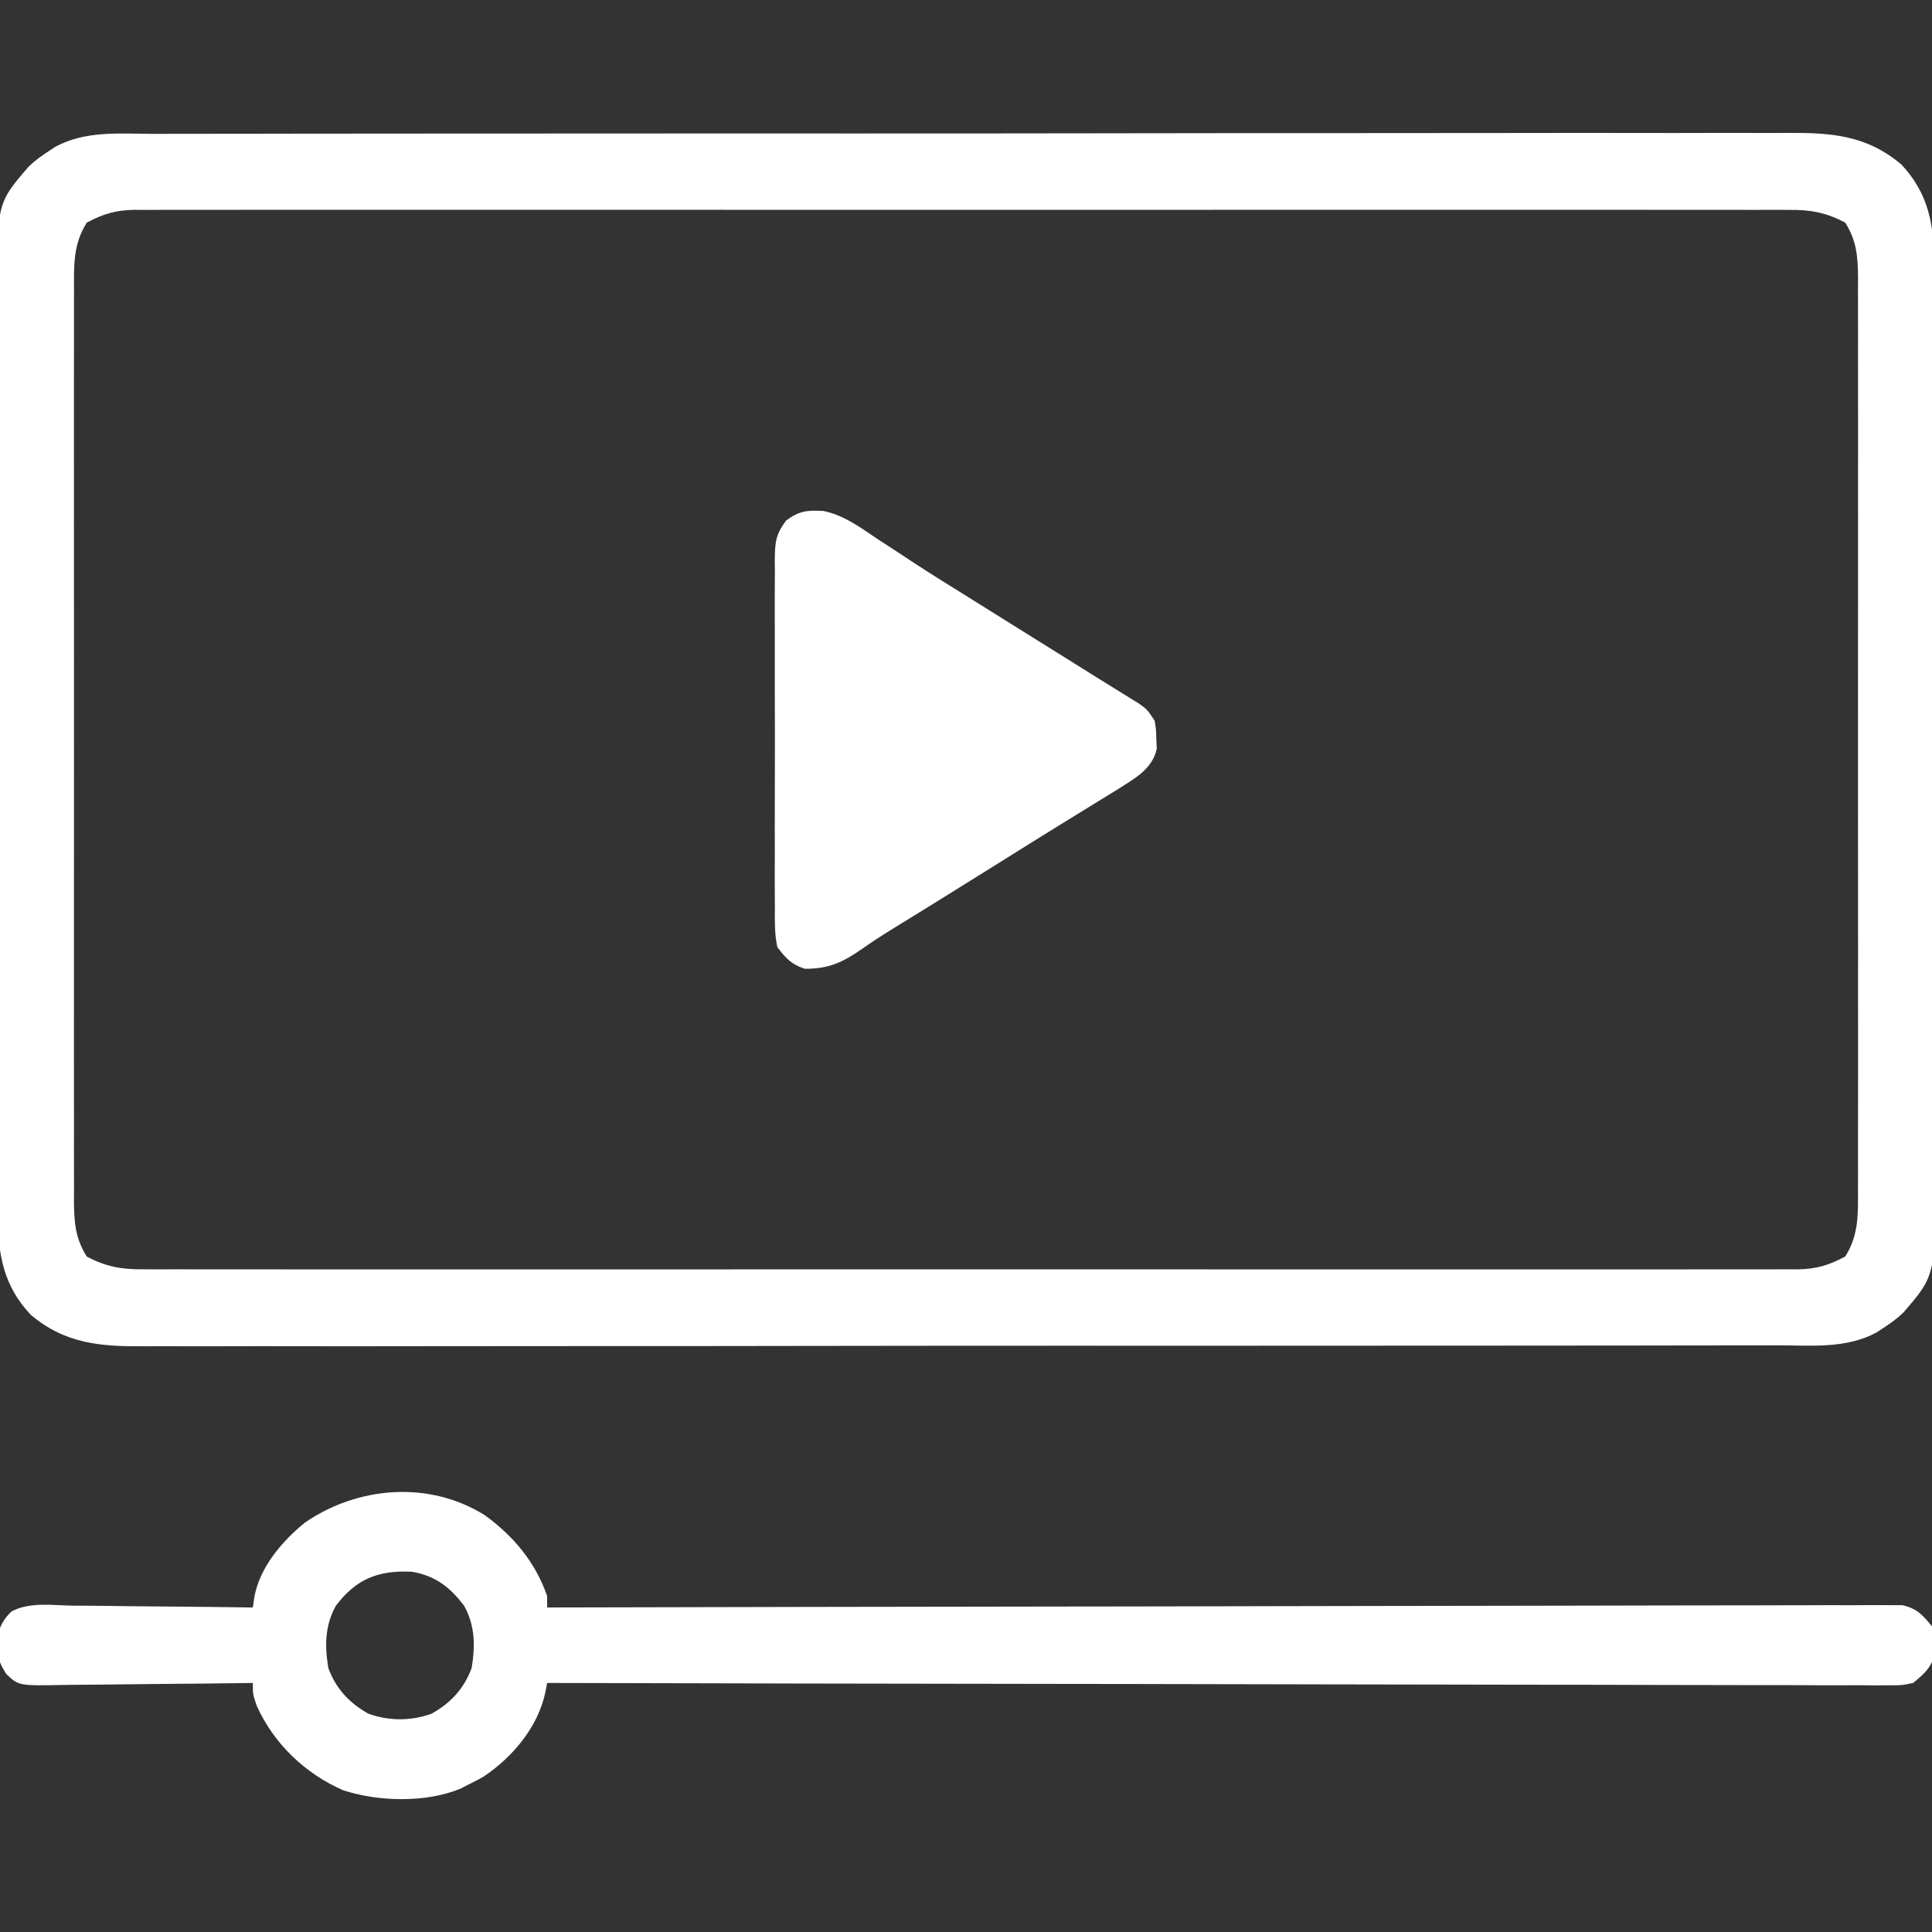
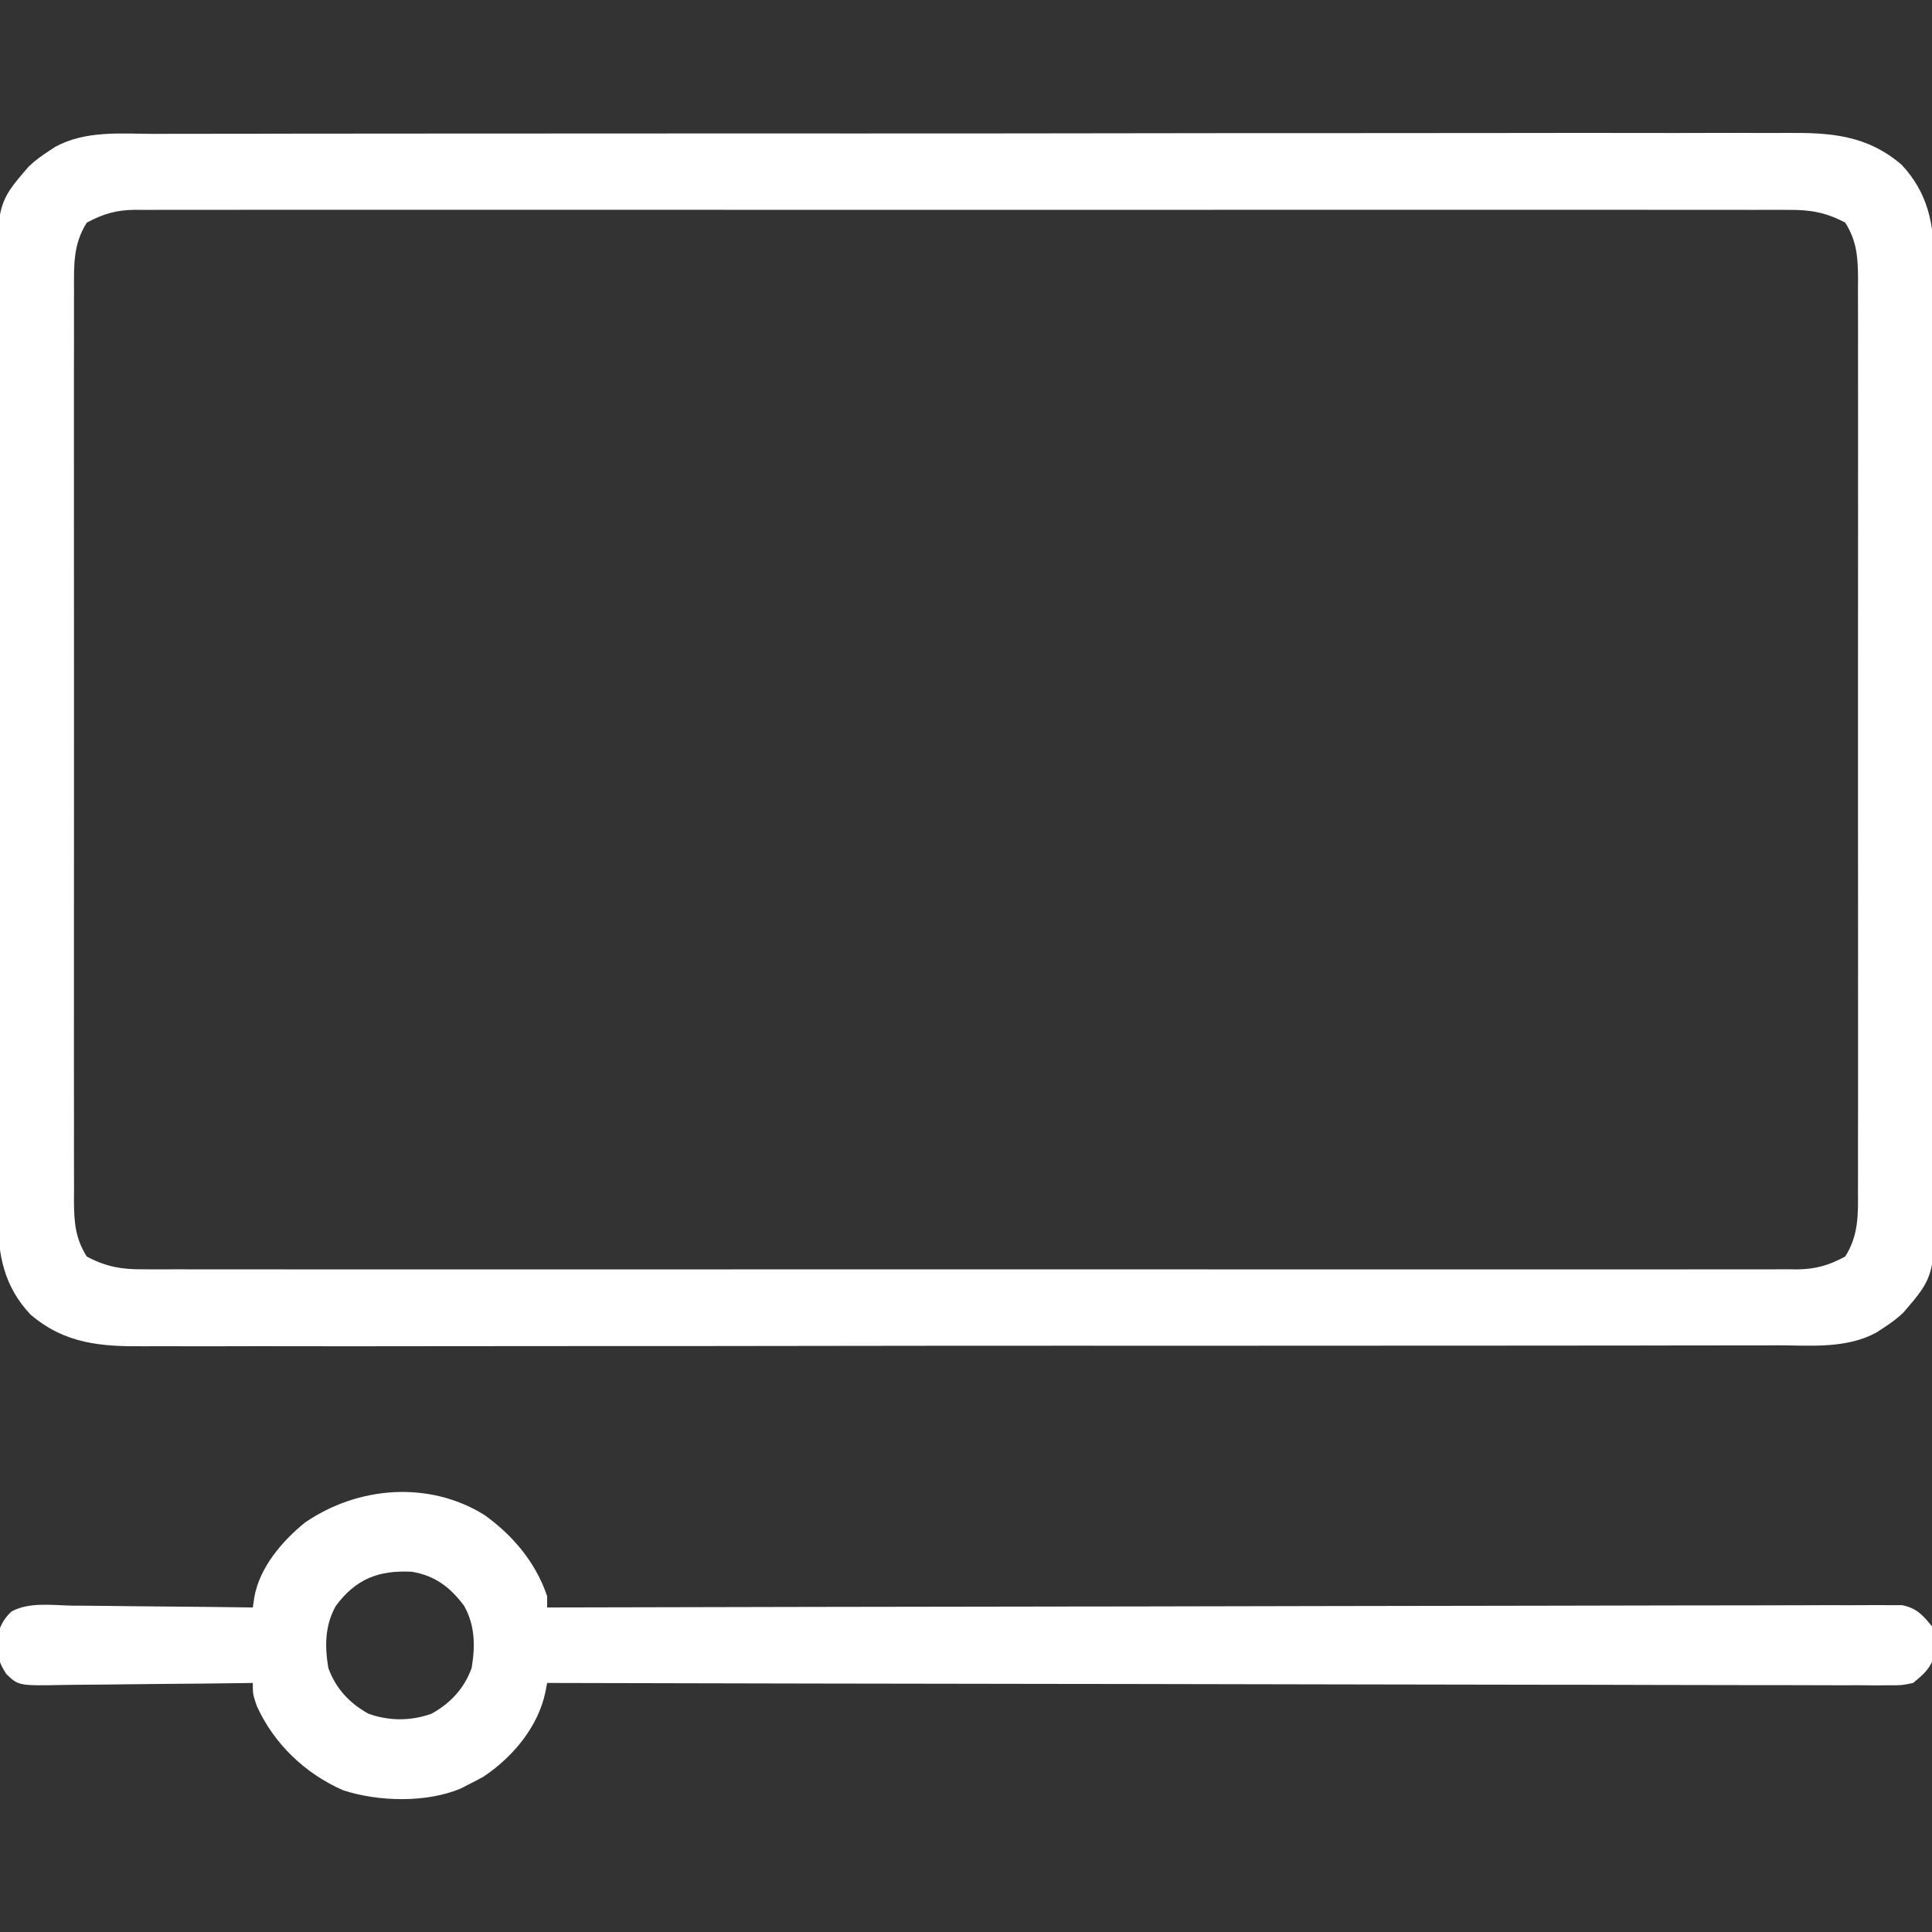
<svg xmlns="http://www.w3.org/2000/svg" version="1.1" width="512" height="512">
  <rect width="100%" height="100%" fill="#333333" stroke="none" />
  <path d="M0 0 C1.93 -0.006 3.859 -0.014 5.789 -0.023 C11.081 -0.044 16.374 -0.039 21.666 -0.031 C27.378 -0.026 33.09 -0.044 38.802 -0.059 C49.988 -0.084 61.174 -0.088 72.36 -0.083 C81.453 -0.08 90.546 -0.083 99.639 -0.092 C100.933 -0.093 102.228 -0.094 103.561 -0.095 C106.19 -0.098 108.819 -0.1 111.448 -0.103 C129.102 -0.118 146.755 -0.126 164.408 -0.118 C165.098 -0.118 165.788 -0.117 166.499 -0.117 C169.996 -0.115 173.494 -0.114 176.991 -0.112 C178.033 -0.112 178.033 -0.112 179.096 -0.111 C180.501 -0.11 181.905 -0.11 183.31 -0.109 C205.163 -0.098 227.016 -0.114 248.869 -0.151 C273.433 -0.192 297.997 -0.214 322.561 -0.206 C335.563 -0.202 348.564 -0.207 361.566 -0.235 C372.635 -0.259 383.704 -0.262 394.772 -0.238 C400.419 -0.226 406.064 -0.224 411.71 -0.248 C416.883 -0.269 422.054 -0.263 427.227 -0.235 C429.094 -0.23 430.962 -0.235 432.829 -0.251 C444.352 -0.343 453.91 0.292 463.139 8.145 C470.185 15.62 471.825 24.04 471.753 34.001 C471.76 35.127 471.768 36.254 471.776 37.414 C471.797 41.172 471.789 44.93 471.781 48.689 C471.789 51.39 471.8 54.091 471.812 56.792 C471.837 63.358 471.841 69.924 471.836 76.49 C471.832 81.83 471.836 87.17 471.845 92.51 C471.846 93.272 471.847 94.033 471.848 94.817 C471.851 96.364 471.853 97.911 471.855 99.458 C471.877 113.951 471.873 128.444 471.861 142.937 C471.85 156.179 471.873 169.42 471.911 182.661 C471.95 196.276 471.966 209.89 471.959 223.505 C471.955 231.141 471.96 238.777 471.988 246.414 C472.012 252.915 472.015 259.416 471.99 265.918 C471.979 269.231 471.98 272.543 472 275.856 C472.156 302.508 472.156 302.508 463.608 312.4 C461.906 314.033 460.203 315.233 458.231 316.521 C457.681 316.885 457.13 317.248 456.562 317.622 C448.516 321.981 439.341 321.082 430.463 321.043 C428.533 321.049 426.603 321.057 424.674 321.066 C419.381 321.087 414.089 321.082 408.797 321.074 C403.085 321.069 397.373 321.087 391.661 321.102 C380.475 321.127 369.289 321.131 358.102 321.126 C349.009 321.123 339.916 321.126 330.824 321.135 C329.529 321.136 328.235 321.137 326.902 321.138 C324.273 321.141 321.643 321.143 319.014 321.145 C301.361 321.161 283.708 321.169 266.055 321.161 C265.365 321.16 264.675 321.16 263.964 321.16 C260.466 321.158 256.969 321.157 253.472 321.155 C252.43 321.154 252.43 321.154 251.367 321.154 C249.962 321.153 248.558 321.152 247.153 321.152 C225.3 321.141 203.447 321.157 181.593 321.194 C157.03 321.235 132.466 321.257 107.902 321.249 C94.9 321.245 81.898 321.25 68.897 321.278 C57.828 321.302 46.759 321.305 35.69 321.28 C30.044 321.269 24.398 321.266 18.752 321.29 C13.58 321.312 8.408 321.306 3.236 321.278 C1.368 321.273 -0.499 321.277 -2.366 321.293 C-13.889 321.385 -23.448 320.751 -32.676 312.898 C-39.723 305.423 -41.362 297.002 -41.29 287.042 C-41.298 285.916 -41.305 284.789 -41.313 283.629 C-41.334 279.87 -41.326 276.113 -41.318 272.354 C-41.327 269.653 -41.337 266.952 -41.349 264.251 C-41.374 257.685 -41.378 251.119 -41.373 244.553 C-41.37 239.213 -41.373 233.873 -41.382 228.533 C-41.383 227.771 -41.384 227.01 -41.385 226.226 C-41.388 224.679 -41.39 223.132 -41.393 221.585 C-41.414 207.092 -41.41 192.599 -41.398 178.105 C-41.388 164.864 -41.41 151.623 -41.448 138.382 C-41.487 124.767 -41.503 111.152 -41.496 97.538 C-41.492 89.901 -41.497 82.265 -41.525 74.629 C-41.549 68.128 -41.552 61.626 -41.528 55.125 C-41.516 51.812 -41.517 48.5 -41.538 45.186 C-41.693 18.535 -41.693 18.535 -33.145 8.643 C-31.444 7.009 -29.741 5.81 -27.769 4.521 C-26.942 3.976 -26.942 3.976 -26.1 3.421 C-18.053 -0.938 -8.878 -0.039 0 0 Z M-17.769 23.521 C-21.339 29.157 -21.194 34.659 -21.15 41.187 C-21.154 42.249 -21.159 43.312 -21.164 44.407 C-21.176 47.962 -21.166 51.517 -21.157 55.072 C-21.161 57.623 -21.166 60.175 -21.173 62.726 C-21.185 68.932 -21.183 75.139 -21.175 81.345 C-21.168 86.39 -21.167 91.435 -21.17 96.48 C-21.171 97.199 -21.171 97.918 -21.171 98.658 C-21.172 100.118 -21.173 101.578 -21.174 103.038 C-21.183 116.721 -21.173 130.404 -21.157 144.088 C-21.144 155.823 -21.146 167.558 -21.16 179.294 C-21.176 192.929 -21.182 206.564 -21.173 220.199 C-21.172 221.653 -21.171 223.108 -21.17 224.562 C-21.17 225.278 -21.169 225.994 -21.169 226.731 C-21.166 231.769 -21.17 236.807 -21.178 241.844 C-21.187 248.627 -21.18 255.41 -21.163 262.193 C-21.159 264.683 -21.16 267.173 -21.167 269.664 C-21.175 273.061 -21.165 276.458 -21.15 279.856 C-21.156 280.843 -21.163 281.829 -21.17 282.845 C-21.122 288.461 -20.814 292.714 -17.769 297.521 C-12.745 300.198 -8.561 300.956 -2.868 300.899 C-1.714 300.905 -1.714 300.905 -0.537 300.912 C2.037 300.923 4.611 300.913 7.186 300.902 C9.051 300.906 10.917 300.911 12.782 300.917 C17.906 300.929 23.03 300.923 28.155 300.914 C33.682 300.907 39.209 300.917 44.736 300.926 C55.562 300.939 66.389 300.936 77.215 300.927 C86.013 300.92 94.811 300.92 103.609 300.923 C104.861 300.923 106.112 300.924 107.402 300.924 C109.944 300.925 112.486 300.926 115.028 300.927 C138.195 300.935 161.362 300.927 184.529 300.911 C205.677 300.897 226.825 300.898 247.973 300.913 C271.733 300.929 295.494 300.935 319.255 300.926 C321.788 300.925 324.321 300.924 326.854 300.923 C328.1 300.922 329.346 300.922 330.63 300.921 C339.419 300.919 348.208 300.923 356.997 300.93 C367.705 300.939 378.414 300.936 389.122 300.92 C394.587 300.913 400.052 300.909 405.517 300.919 C410.519 300.928 415.52 300.923 420.521 300.907 C422.332 300.904 424.143 300.906 425.953 300.913 C428.413 300.922 430.871 300.913 433.331 300.899 C434.388 300.909 434.388 300.909 435.466 300.92 C440.484 300.863 443.868 299.846 448.231 297.521 C451.801 291.886 451.657 286.384 451.612 279.856 C451.617 278.793 451.622 277.731 451.627 276.636 C451.638 273.08 451.629 269.526 451.62 265.971 C451.624 263.419 451.629 260.868 451.635 258.317 C451.648 252.11 451.646 245.904 451.637 239.698 C451.63 234.653 451.63 229.608 451.633 224.562 C451.633 223.844 451.634 223.125 451.634 222.385 C451.635 220.925 451.636 219.465 451.637 218.005 C451.646 204.322 451.636 190.638 451.62 176.955 C451.606 165.22 451.609 153.484 451.622 141.749 C451.639 128.114 451.645 114.479 451.636 100.844 C451.635 99.389 451.634 97.935 451.633 96.48 C451.632 95.407 451.632 95.407 451.631 94.312 C451.629 89.274 451.633 84.236 451.64 79.198 C451.65 72.415 451.643 65.633 451.626 58.849 C451.622 56.359 451.623 53.869 451.629 51.379 C451.638 47.982 451.627 44.584 451.612 41.187 C451.619 40.2 451.626 39.214 451.633 38.197 C451.585 32.581 451.277 28.329 448.231 23.521 C443.208 20.845 439.024 20.087 433.331 20.144 C432.177 20.137 432.177 20.137 431 20.131 C428.425 20.12 425.851 20.13 423.277 20.14 C421.412 20.137 419.546 20.132 417.681 20.126 C412.556 20.114 407.432 20.12 402.308 20.129 C396.781 20.136 391.254 20.126 385.727 20.117 C374.9 20.104 364.074 20.107 353.247 20.116 C344.449 20.122 335.651 20.123 326.854 20.12 C325.602 20.119 324.351 20.119 323.061 20.119 C320.519 20.118 317.977 20.117 315.434 20.116 C292.267 20.107 269.101 20.116 245.934 20.132 C224.786 20.146 203.638 20.145 182.49 20.13 C158.729 20.114 134.969 20.108 111.208 20.117 C108.675 20.118 106.142 20.119 103.609 20.12 C102.363 20.12 101.117 20.121 99.832 20.121 C91.044 20.124 82.255 20.12 73.466 20.113 C62.758 20.104 52.049 20.106 41.341 20.122 C35.875 20.13 30.41 20.133 24.945 20.123 C19.944 20.114 14.943 20.119 9.942 20.135 C8.131 20.139 6.32 20.137 4.509 20.13 C2.05 20.121 -0.409 20.13 -2.868 20.144 C-3.925 20.133 -3.925 20.133 -5.003 20.123 C-10.021 20.18 -13.405 21.197 -17.769 23.521 Z " fill="#ffffff" transform="translate(40.769,35.479)" />
-   <path d="M0 0 C7.603 5.476 13.552 12.579 16.582 21.492 C16.582 22.482 16.582 23.472 16.582 24.492 C17.346 24.49 18.11 24.488 18.897 24.486 C64.157 24.375 109.417 24.289 154.677 24.237 C160.108 24.231 165.539 24.224 170.97 24.218 C172.052 24.216 173.133 24.215 174.247 24.214 C191.768 24.192 209.289 24.152 226.81 24.106 C244.78 24.06 262.751 24.032 280.722 24.022 C291.816 24.015 302.909 23.993 314.003 23.953 C321.605 23.926 329.206 23.918 336.808 23.925 C341.198 23.928 345.587 23.923 349.976 23.896 C353.993 23.872 358.008 23.871 362.025 23.888 C363.48 23.89 364.935 23.883 366.39 23.868 C368.364 23.848 370.339 23.861 372.313 23.877 C373.411 23.875 374.509 23.873 375.64 23.871 C379.561 24.699 381.076 26.44 383.582 29.492 C384.246 31.992 384.246 31.992 384.207 34.492 C384.22 35.317 384.233 36.142 384.246 36.992 C383.282 40.62 381.436 42.107 378.582 44.492 C375.64 45.113 375.64 45.113 372.313 45.107 C371.042 45.117 369.771 45.127 368.462 45.138 C367.054 45.123 365.646 45.109 364.238 45.093 C362.74 45.096 361.243 45.1 359.745 45.106 C355.629 45.118 351.513 45.098 347.397 45.073 C342.959 45.051 338.521 45.058 334.082 45.062 C326.392 45.065 318.702 45.049 311.012 45.021 C299.894 44.98 288.776 44.967 277.657 44.961 C259.619 44.95 241.58 44.917 223.542 44.869 C206.018 44.823 188.494 44.788 170.97 44.767 C169.35 44.765 169.35 44.765 167.698 44.763 C162.28 44.756 156.862 44.75 151.444 44.744 C106.49 44.692 61.536 44.604 16.582 44.492 C16.431 45.278 16.281 46.063 16.125 46.872 C14.2 56.156 7.416 64.202 -0.355 69.367 C-1.692 70.108 -3.046 70.818 -4.418 71.492 C-5.035 71.811 -5.653 72.129 -6.289 72.457 C-15.409 76.315 -28.18 75.973 -37.48 72.93 C-47.532 68.527 -55.802 60.657 -60.355 50.617 C-61.418 47.492 -61.418 47.492 -61.418 44.492 C-62.566 44.509 -62.566 44.509 -63.738 44.526 C-70.962 44.626 -78.186 44.702 -85.41 44.751 C-89.124 44.777 -92.838 44.813 -96.552 44.869 C-100.137 44.924 -103.722 44.954 -107.308 44.967 C-108.675 44.976 -110.041 44.994 -111.407 45.021 C-123.467 45.25 -123.467 45.25 -126.755 42.118 C-128.542 39.297 -129.095 37.807 -129.043 34.492 C-129.056 33.667 -129.069 32.842 -129.082 31.992 C-128.359 29.27 -127.422 27.502 -125.374 25.551 C-120.633 22.985 -114.62 23.9 -109.367 24.004 C-107.984 24.013 -106.601 24.02 -105.218 24.025 C-101.59 24.044 -97.962 24.093 -94.334 24.149 C-90.627 24.2 -86.92 24.223 -83.213 24.248 C-75.947 24.302 -68.683 24.387 -61.418 24.492 C-61.281 23.559 -61.144 22.625 -61.002 21.664 C-59.558 13.821 -53.679 6.92 -47.602 1.992 C-33.551 -7.66 -14.708 -9.172 0 0 Z M-39.418 24.055 C-42.332 29.298 -42.374 34.669 -41.418 40.492 C-39.462 45.937 -35.825 49.842 -30.789 52.641 C-25.315 54.606 -19.52 54.606 -14.047 52.641 C-9.011 49.842 -5.374 45.937 -3.418 40.492 C-2.462 34.669 -2.504 29.298 -5.418 24.055 C-9.123 19.111 -13.151 16.029 -19.32 15.016 C-28.168 14.592 -34.076 16.928 -39.418 24.055 Z " fill="#ffffff" transform="translate(128.418,401.508)" />
-   <path d="M0 0 C5.305 1.12 9.435 4.133 13.864 7.141 C15.991 8.528 18.119 9.915 20.247 11.301 C21.864 12.371 21.864 12.371 23.514 13.462 C28.534 16.756 33.637 19.913 38.739 23.079 C40.723 24.317 42.706 25.557 44.688 26.797 C48.857 29.403 53.026 32.007 57.196 34.61 C58.26 35.274 59.325 35.939 60.421 36.624 C62.434 37.88 64.447 39.137 66.46 40.393 C68.3 41.542 70.139 42.694 71.976 43.848 C73.916 45.063 75.861 46.268 77.811 47.465 C78.802 48.08 79.793 48.695 80.813 49.329 C81.71 49.88 82.607 50.432 83.531 51 C85.739 52.579 85.739 52.579 87.739 55.579 C88.11 57.883 88.11 57.883 88.177 60.454 C88.237 61.718 88.237 61.718 88.298 63.008 C87.108 68.482 82.281 70.968 77.845 73.821 C75.876 75.039 73.903 76.249 71.927 77.454 C69.757 78.792 67.588 80.131 65.419 81.469 C64.31 82.151 63.201 82.832 62.059 83.534 C56.872 86.729 51.713 89.968 46.552 93.204 C40.692 96.869 34.828 100.528 28.95 104.165 C28.026 104.736 27.102 105.308 26.149 105.898 C24.362 107.001 22.573 108.102 20.782 109.199 C17.244 111.372 13.73 113.542 10.341 115.942 C5.151 119.569 1.428 121.356 -4.972 121.313 C-8.56 120.162 -9.957 118.573 -12.261 115.579 C-13.008 112.054 -12.944 108.585 -12.908 104.993 C-12.916 103.927 -12.925 102.861 -12.934 101.764 C-12.956 98.243 -12.942 94.724 -12.925 91.204 C-12.928 88.757 -12.933 86.309 -12.939 83.862 C-12.947 78.734 -12.936 73.607 -12.913 68.479 C-12.884 61.905 -12.901 55.331 -12.93 48.757 C-12.949 43.704 -12.943 38.651 -12.93 33.598 C-12.926 31.174 -12.931 28.75 -12.942 26.326 C-12.955 22.938 -12.936 19.552 -12.908 16.165 C-12.918 15.162 -12.928 14.159 -12.938 13.126 C-12.867 8.427 -12.803 6.283 -9.863 2.462 C-6.308 -0.111 -4.277 -0.233 0 0 Z " fill="#ffffff" transform="translate(218.261,135.421)" />
+   <path d="M0 0 C7.603 5.476 13.552 12.579 16.582 21.492 C16.582 22.482 16.582 23.472 16.582 24.492 C17.346 24.49 18.11 24.488 18.897 24.486 C64.157 24.375 109.417 24.289 154.677 24.237 C160.108 24.231 165.539 24.224 170.97 24.218 C172.052 24.216 173.133 24.215 174.247 24.214 C191.768 24.192 209.289 24.152 226.81 24.106 C244.78 24.06 262.751 24.032 280.722 24.022 C291.816 24.015 302.909 23.993 314.003 23.953 C321.605 23.926 329.206 23.918 336.808 23.925 C341.198 23.928 345.587 23.923 349.976 23.896 C353.993 23.872 358.008 23.871 362.025 23.888 C363.48 23.89 364.935 23.883 366.39 23.868 C368.364 23.848 370.339 23.861 372.313 23.877 C373.411 23.875 374.509 23.873 375.64 23.871 C379.561 24.699 381.076 26.44 383.582 29.492 C384.246 31.992 384.246 31.992 384.207 34.492 C384.22 35.317 384.233 36.142 384.246 36.992 C383.282 40.62 381.436 42.107 378.582 44.492 C375.64 45.113 375.64 45.113 372.313 45.107 C371.042 45.117 369.771 45.127 368.462 45.138 C367.054 45.123 365.646 45.109 364.238 45.093 C362.74 45.096 361.243 45.1 359.745 45.106 C342.959 45.051 338.521 45.058 334.082 45.062 C326.392 45.065 318.702 45.049 311.012 45.021 C299.894 44.98 288.776 44.967 277.657 44.961 C259.619 44.95 241.58 44.917 223.542 44.869 C206.018 44.823 188.494 44.788 170.97 44.767 C169.35 44.765 169.35 44.765 167.698 44.763 C162.28 44.756 156.862 44.75 151.444 44.744 C106.49 44.692 61.536 44.604 16.582 44.492 C16.431 45.278 16.281 46.063 16.125 46.872 C14.2 56.156 7.416 64.202 -0.355 69.367 C-1.692 70.108 -3.046 70.818 -4.418 71.492 C-5.035 71.811 -5.653 72.129 -6.289 72.457 C-15.409 76.315 -28.18 75.973 -37.48 72.93 C-47.532 68.527 -55.802 60.657 -60.355 50.617 C-61.418 47.492 -61.418 47.492 -61.418 44.492 C-62.566 44.509 -62.566 44.509 -63.738 44.526 C-70.962 44.626 -78.186 44.702 -85.41 44.751 C-89.124 44.777 -92.838 44.813 -96.552 44.869 C-100.137 44.924 -103.722 44.954 -107.308 44.967 C-108.675 44.976 -110.041 44.994 -111.407 45.021 C-123.467 45.25 -123.467 45.25 -126.755 42.118 C-128.542 39.297 -129.095 37.807 -129.043 34.492 C-129.056 33.667 -129.069 32.842 -129.082 31.992 C-128.359 29.27 -127.422 27.502 -125.374 25.551 C-120.633 22.985 -114.62 23.9 -109.367 24.004 C-107.984 24.013 -106.601 24.02 -105.218 24.025 C-101.59 24.044 -97.962 24.093 -94.334 24.149 C-90.627 24.2 -86.92 24.223 -83.213 24.248 C-75.947 24.302 -68.683 24.387 -61.418 24.492 C-61.281 23.559 -61.144 22.625 -61.002 21.664 C-59.558 13.821 -53.679 6.92 -47.602 1.992 C-33.551 -7.66 -14.708 -9.172 0 0 Z M-39.418 24.055 C-42.332 29.298 -42.374 34.669 -41.418 40.492 C-39.462 45.937 -35.825 49.842 -30.789 52.641 C-25.315 54.606 -19.52 54.606 -14.047 52.641 C-9.011 49.842 -5.374 45.937 -3.418 40.492 C-2.462 34.669 -2.504 29.298 -5.418 24.055 C-9.123 19.111 -13.151 16.029 -19.32 15.016 C-28.168 14.592 -34.076 16.928 -39.418 24.055 Z " fill="#ffffff" transform="translate(128.418,401.508)" />
</svg>